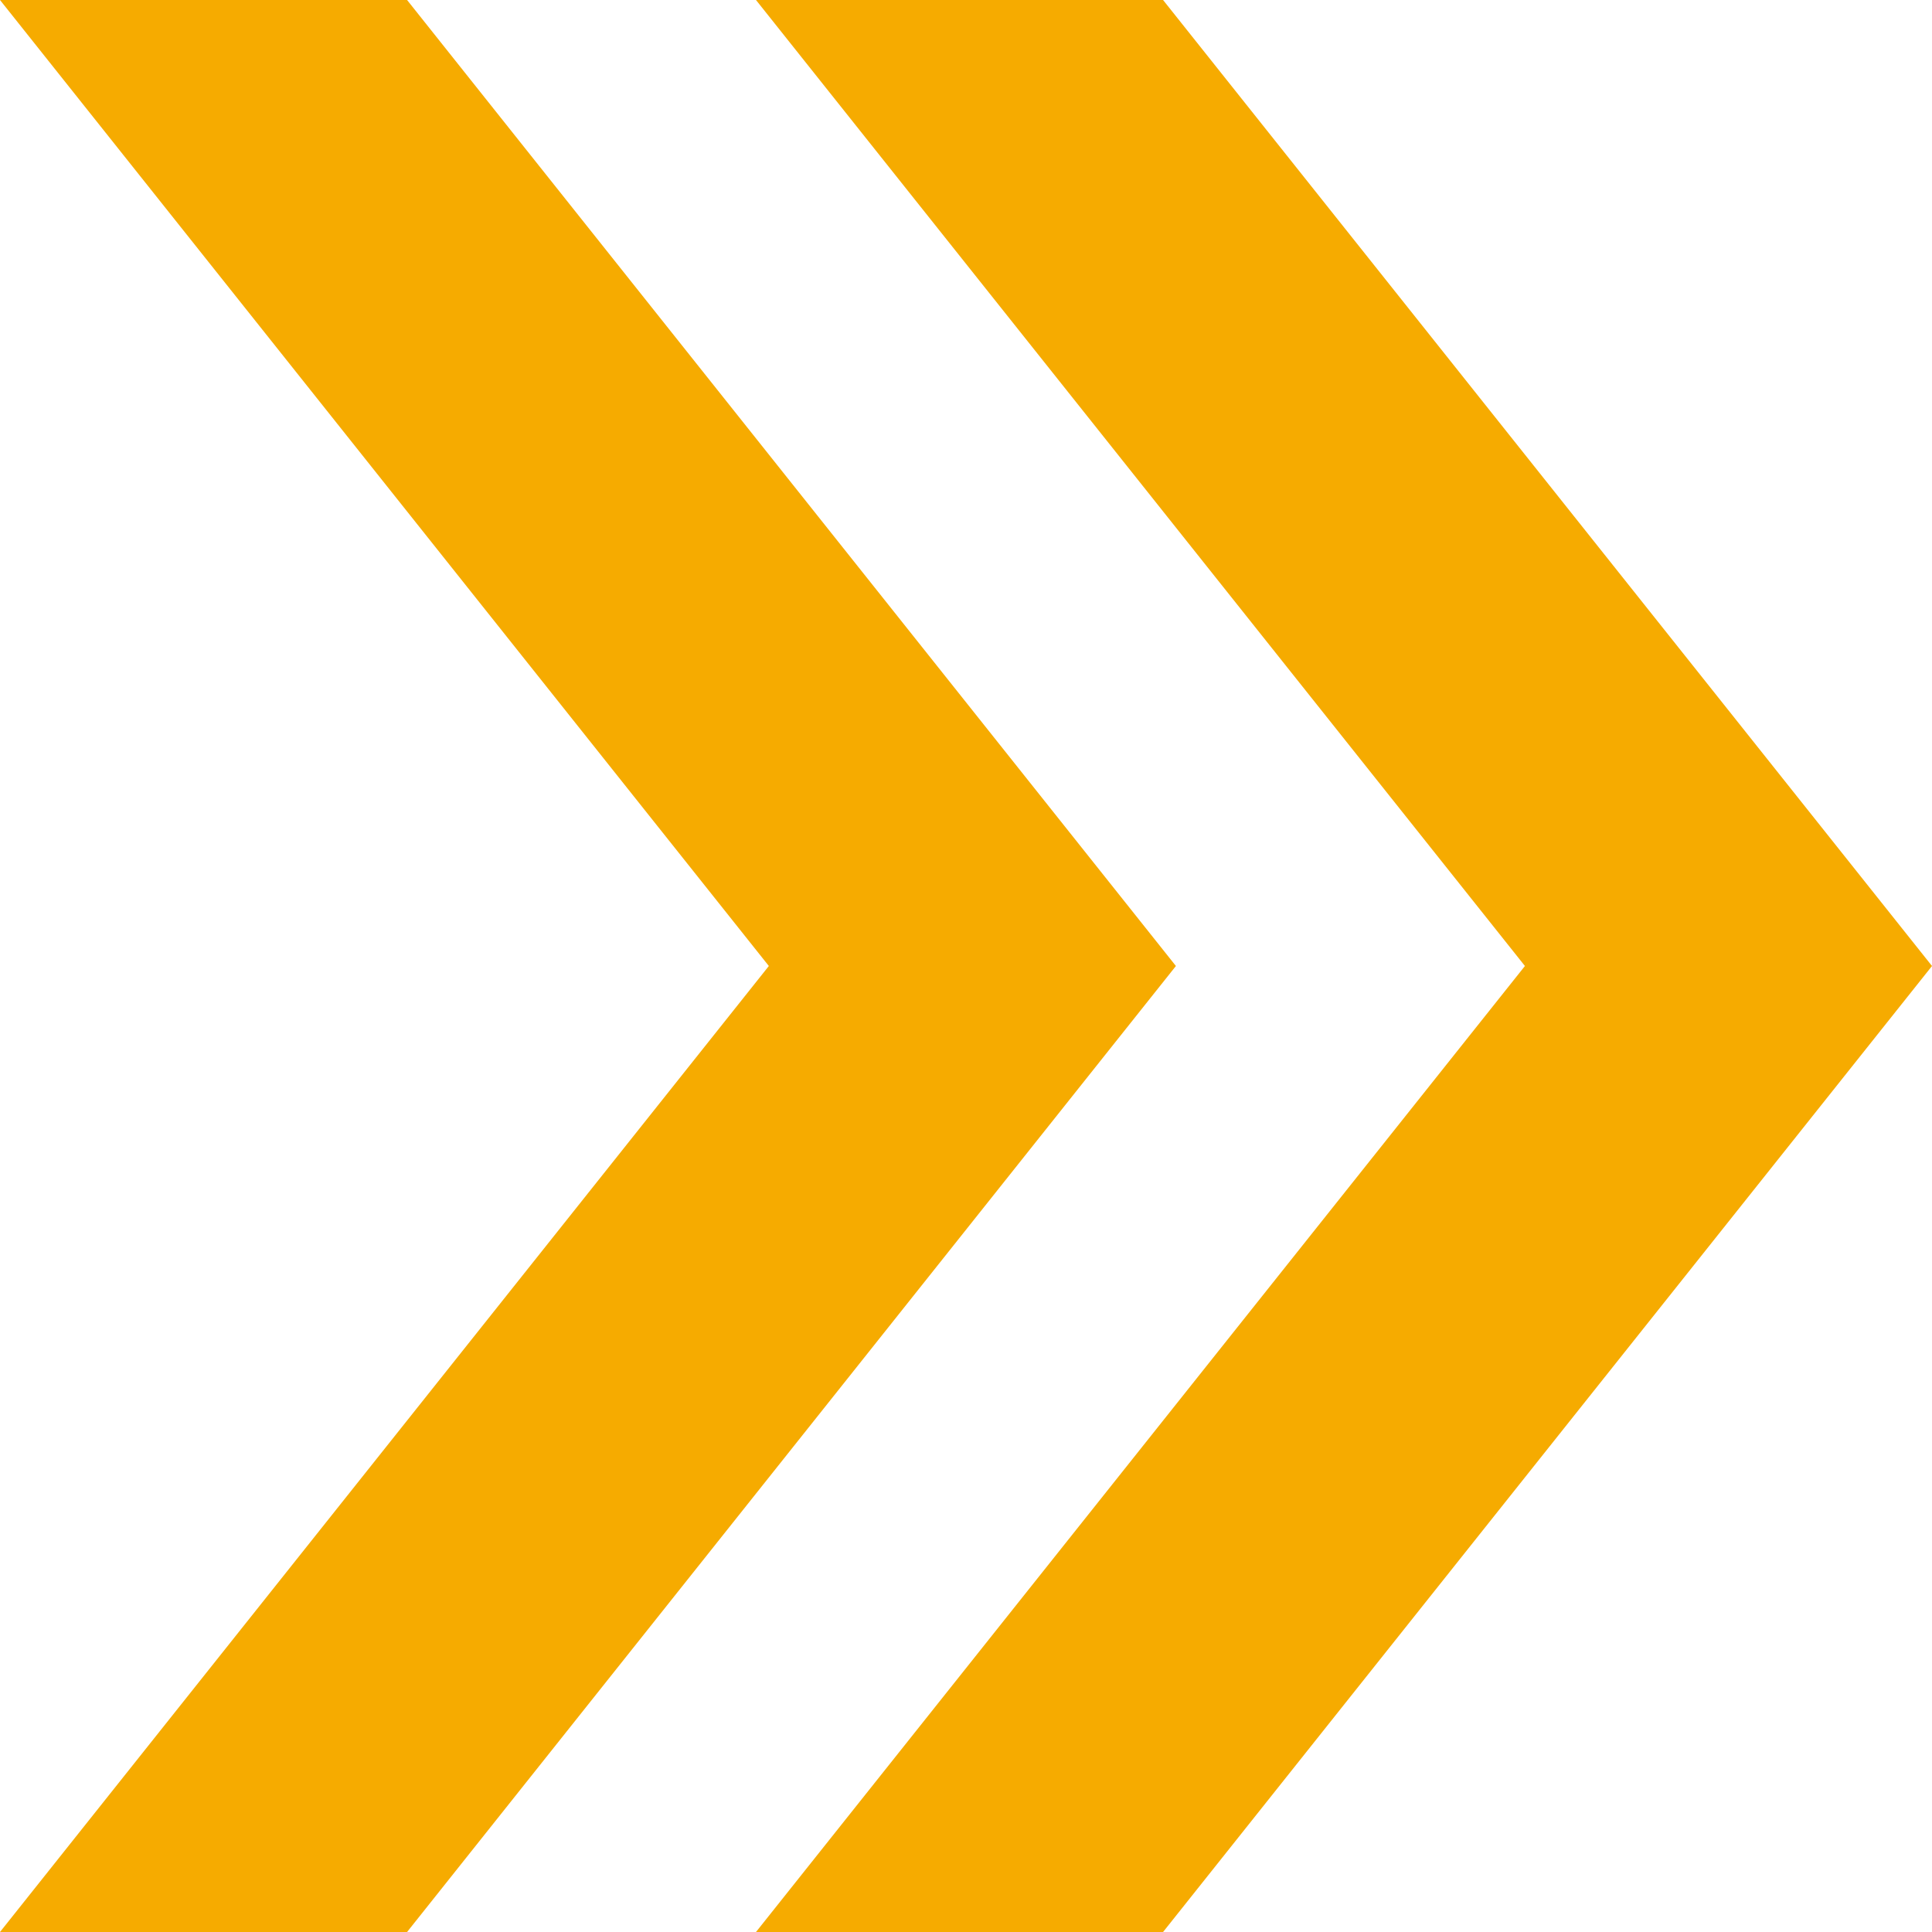
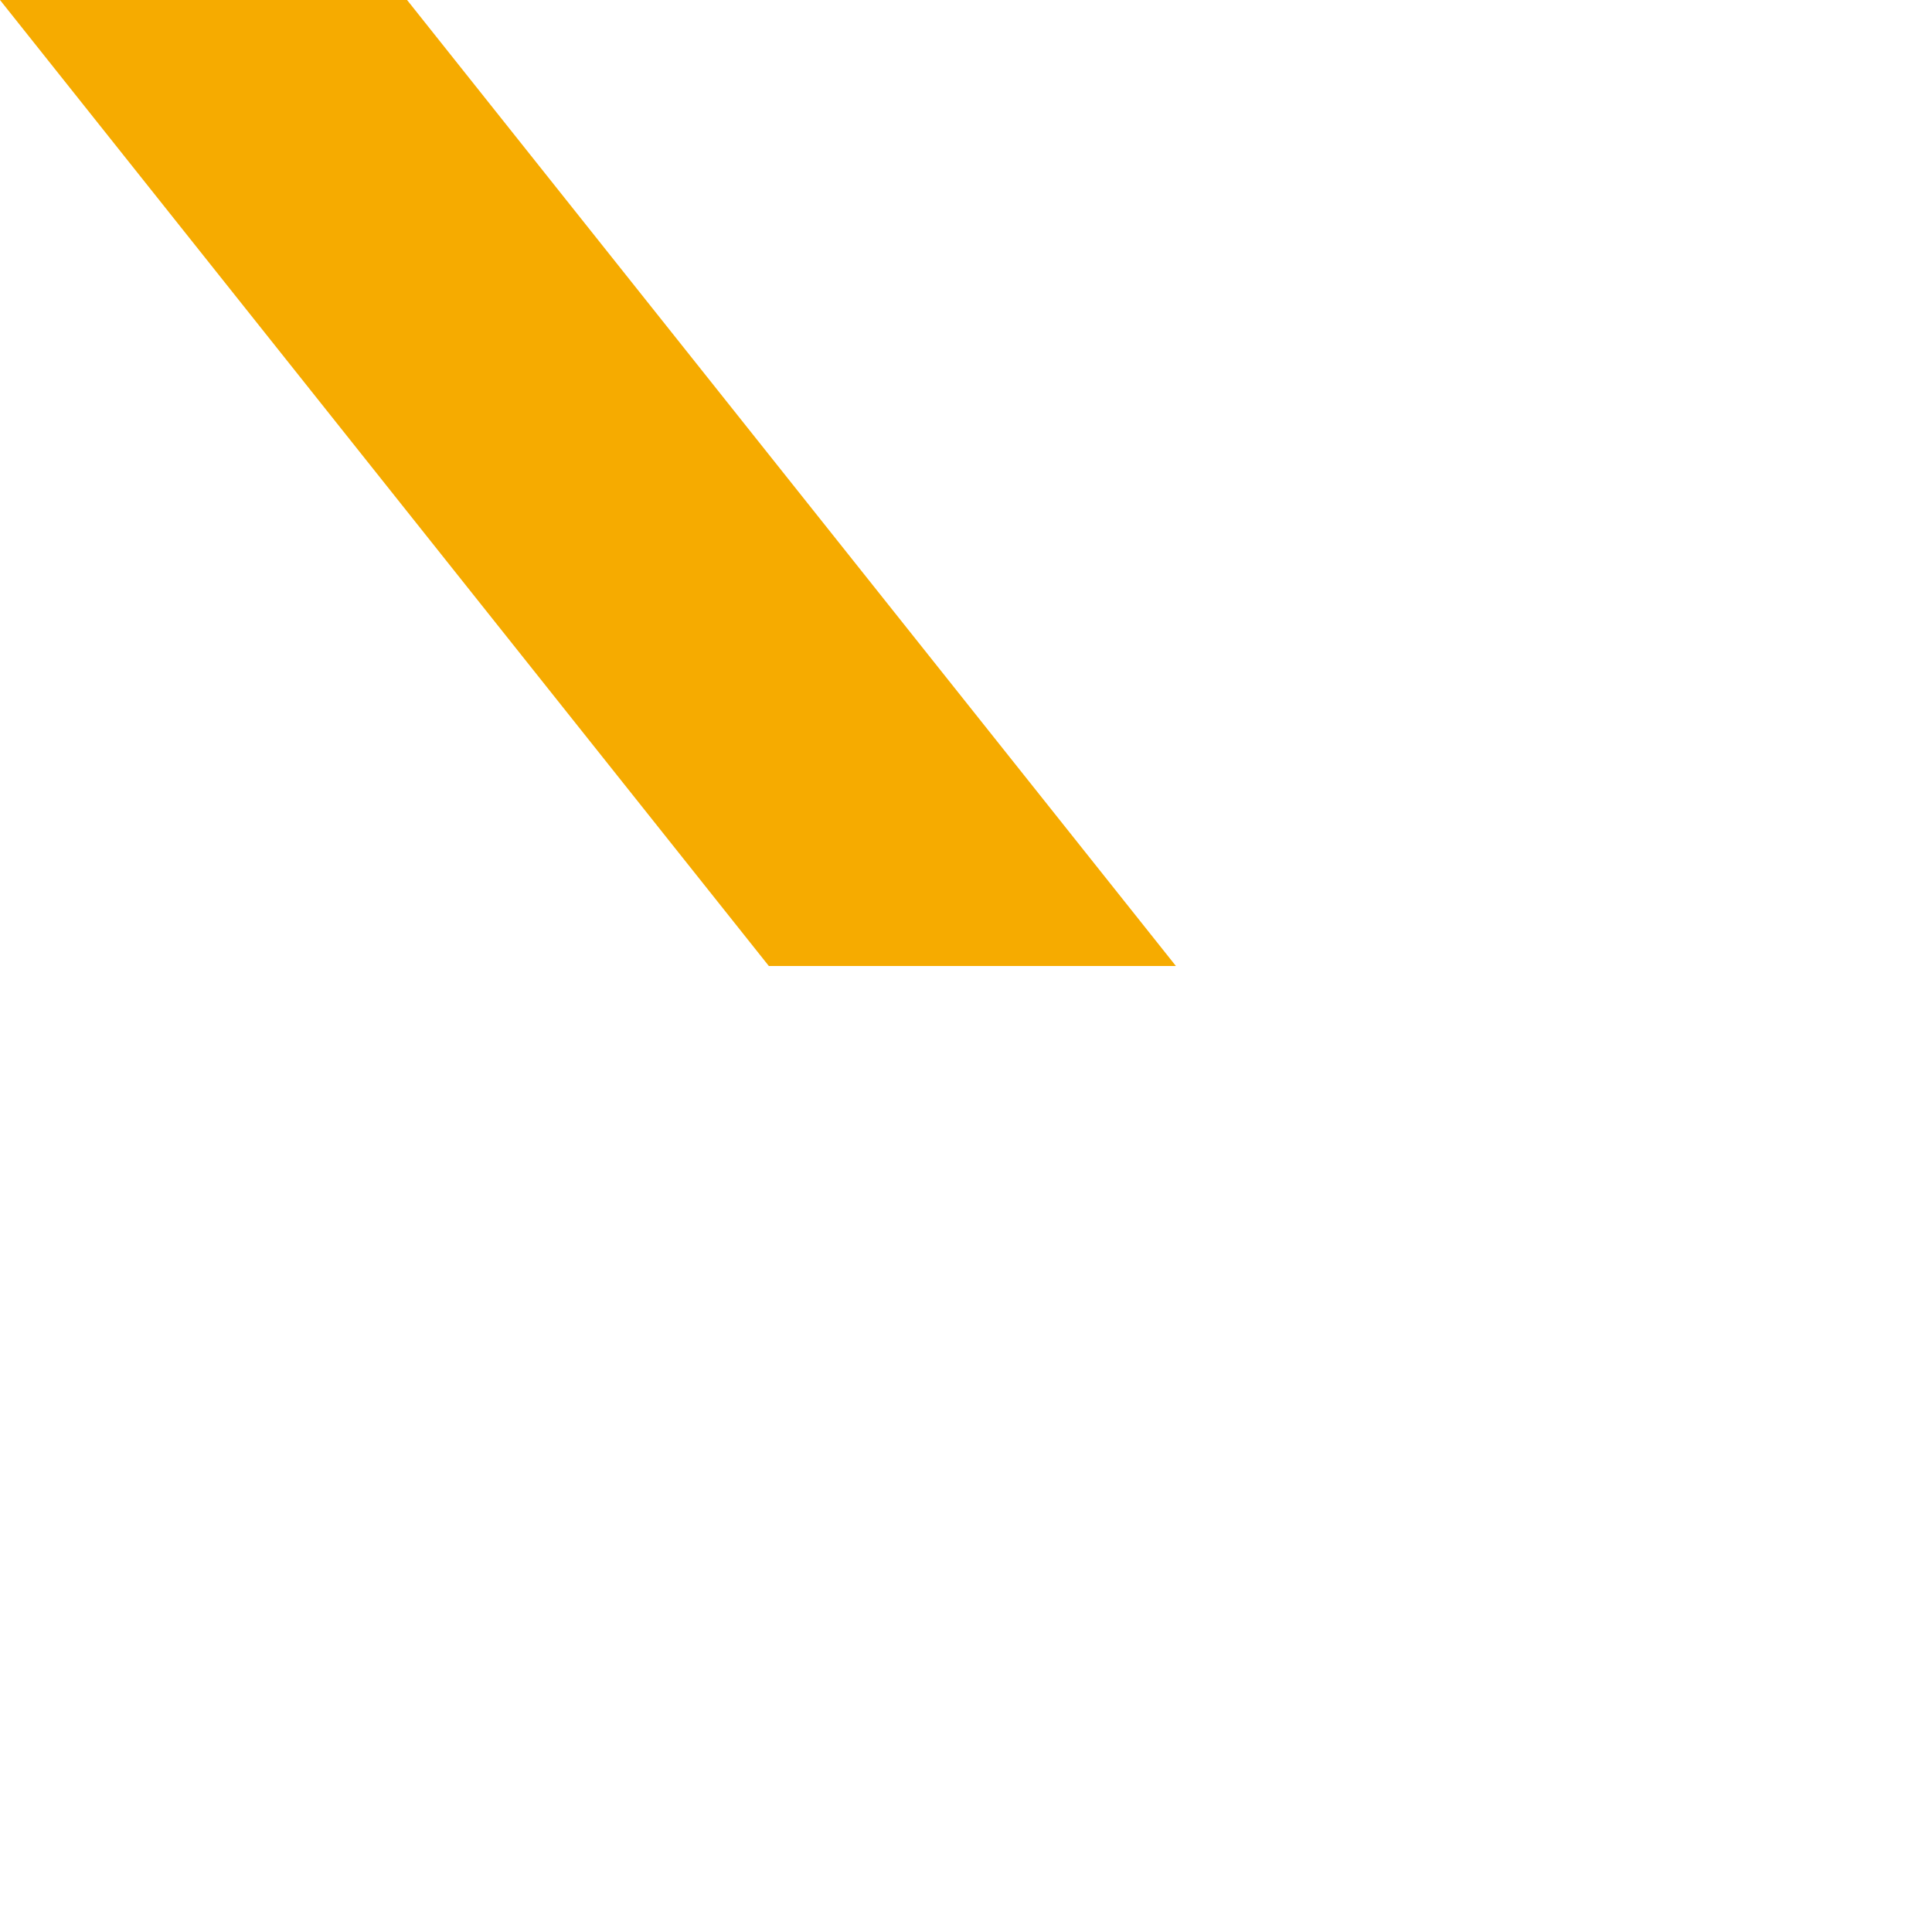
<svg xmlns="http://www.w3.org/2000/svg" width="20" height="20" viewBox="0 0 20 20" fill="none">
  <path d="M4.214 0H-0L7.959 10H12.173L4.214 0Z" fill="#F6AB00" />
-   <path d="M4.214 20H-0L7.959 10H12.173L4.214 20Z" fill="#F6AB00" />
-   <path d="M12.04 0H7.826L15.786 10H20L12.04 0Z" fill="#F6AB00" />
-   <path d="M12.04 20H7.826L15.786 10H20L12.04 20Z" fill="#F6AB00" />
</svg>